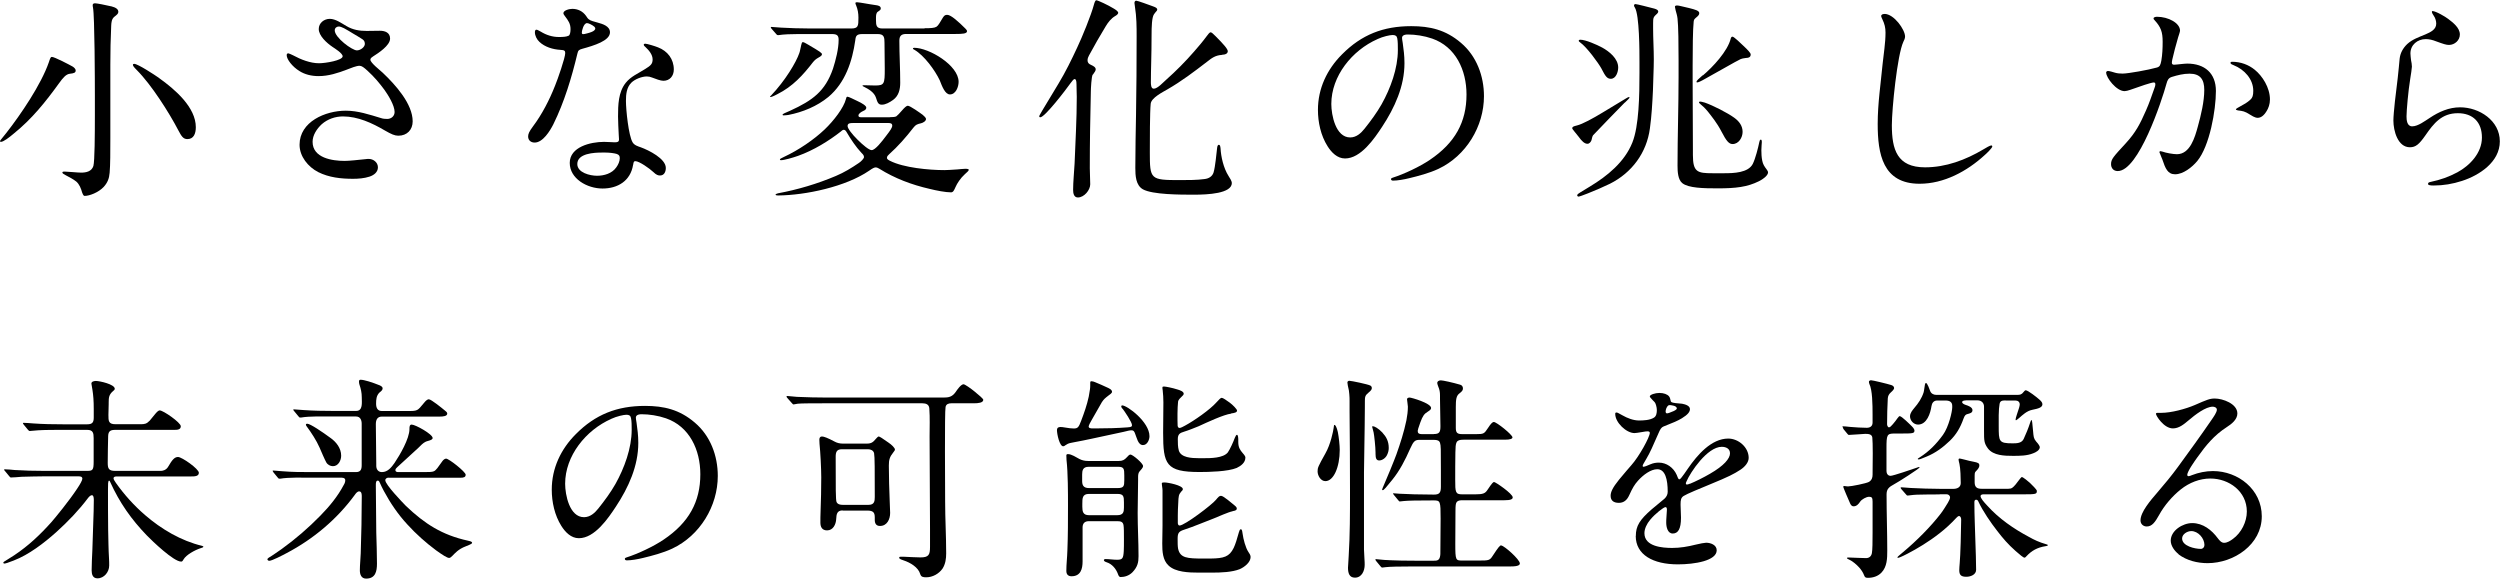
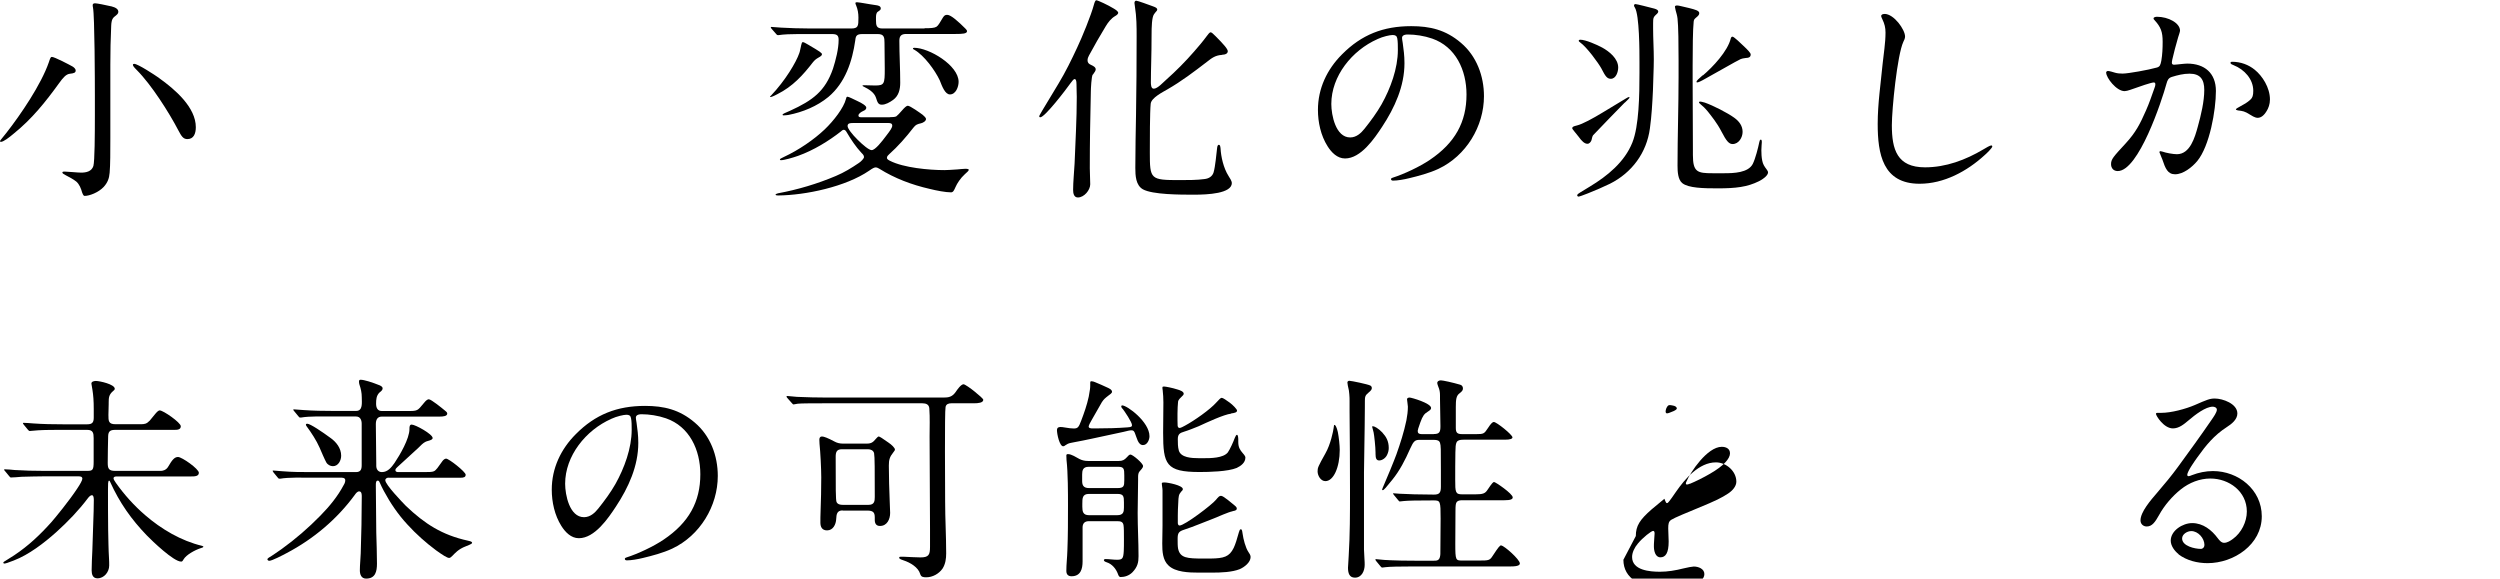
<svg xmlns="http://www.w3.org/2000/svg" id="_レイヤー_2" viewBox="0 0 287.76 66.6">
  <g id="_レイヤー_1-2">
    <path d="M8.04,8.49c-.42.05-.75.4-1.25,1.1-1.52,2.1-3.1,4.1-5.27,5.84-.45.38-1.12.9-1.42.9-.05,0-.1-.03-.1-.08s.08-.15.3-.42l.42-.52c1.65-2.1,4.02-5.59,4.9-8.14.17-.52.22-.62.35-.62.3,0,2.02.9,2.37,1.1.17.1.37.27.37.47,0,.25-.2.32-.67.37ZM12.79.72c.58.15.83.35.83.65,0,.2-.15.32-.47.57-.3.25-.33.65-.35,1-.07,1.5-.1,3-.1,4.5v8.49c0,1.45,0,3.07-.08,3.95-.05.67-.25,1.15-.67,1.62-.62.67-1.67,1.05-2.2,1.05-.1,0-.17-.05-.3-.4-.12-.45-.32-.95-.67-1.25-.35-.28-.82-.52-1.2-.72-.28-.15-.4-.22-.4-.33s.2-.1.28-.1c.35,0,1.45.12,1.87.12.57,0,1.22-.12,1.42-.77.15-.55.17-3.6.17-5.84v-2.22c0-1.57-.02-9.22-.22-10.19-.03-.12-.03-.17-.03-.27,0-.15.12-.2.28-.2.2,0,1.22.2,1.85.35ZM18.29,8.97c1.9,1.35,4.25,3.4,4.25,5.67,0,.75-.25,1.37-.97,1.37-.47,0-.67-.3-1.05-1.02-1.05-2.02-3.1-5.25-4.77-6.92-.38-.38-.45-.5-.45-.62,0-.08.08-.1.15-.1.42,0,2.35,1.27,2.85,1.62Z" />
-     <path d="M39.99,7.99c-1.1.42-2.17.77-3.32.77-.85,0-1.6-.2-2.2-.58-.82-.5-1.47-1.35-1.47-1.82,0-.15.05-.22.2-.22.05,0,.38.15.52.22.92.5,2,.92,3,.92.75,0,2.72-.33,2.72-.8,0-.35-.9-.9-1.15-1.07-.7-.47-1.6-1.3-1.6-2.07,0-.7.62-1.17,1.27-1.17s1.3.47,1.9.82c.75.45,1.52.57,2.35.57.5,0,1-.02,1.52-.02.57,0,1.17.2,1.17.9,0,.8-1.35,1.67-1.95,2.05-.12.08-.32.2-.32.38,0,.35,1.1,1.2,1.42,1.5,1.5,1.42,3.45,3.6,3.45,5.6,0,.97-.65,1.65-1.65,1.65-.42,0-.8-.17-1.55-.6-1.45-.85-3.1-1.62-4.82-1.62-.88,0-1.77.3-2.45.9-.57.53-1.05,1.27-1.05,2.02,0,1.87,2.27,2.2,3.7,2.2.52,0,1.6-.12,2.37-.2.22-.03.33-.03.38-.03.57,0,1.07.42,1.07.97s-.45.9-.97,1.07c-.6.2-1.3.25-1.9.25-1.37,0-2.77-.15-4-.77-1.17-.6-2.15-1.8-2.15-3.15,0-2.65,2.97-3.92,5.32-3.92,1.4,0,2.72.45,4.05.85.22.08.47.1.72.1.47,0,.85-.33.85-.8,0-.75-.72-1.92-1.17-2.55-.57-.77-1.2-1.52-1.92-2.17-.45-.42-.7-.6-.95-.6-.35,0-1.02.27-1.4.42ZM41.99,5.02c0-.17-.05-.35-.27-.5-.32-.22-.85-.52-1.1-.67-.25-.15-.67-.42-1.02-.6-.25-.12-.45-.2-.6-.2-.25,0-.47.17-.47.45,0,.82,2,2.3,2.55,2.3.38,0,.92-.35.92-.77Z" />
-     <path d="M65.45,4.12c.17-.1.22-.45.22-.77,0-.62-.25-.97-.65-1.5-.08-.1-.17-.23-.17-.33,0-.32.65-.5,1.02-.5.62,0,1.2.25,1.6.83.12.17.17.27.3.37.25.2.6.25,1.02.38.55.15,1.42.4,1.42,1.12,0,.97-1.82,1.52-3.2,1.9-.35.1-.47.17-.55.55-.65,2.72-1.5,5.57-2.77,8.14-.38.75-1.2,2.1-2.15,2.1-.42,0-.75-.25-.75-.7,0-.27.1-.55.55-1.15,1.05-1.4,1.9-3.05,2.55-4.7.3-.72,1.17-3.22,1.17-3.75,0-.27-.1-.35-.55-.37-.87-.05-1.8-.33-2.42-.92-.3-.27-.52-.72-.52-1.1,0-.12.02-.3.17-.3.08,0,.17.03.5.22.65.4,1.35.62,2.1.62.47,0,.9-.03,1.1-.15ZM72.87,18.98c-.3,1.85-1.77,2.72-3.52,2.72s-3.77-1.12-3.77-2.95,2.37-2.42,3.95-2.42c.45,0,.92.05,1.22.05.35,0,.5-.05.5-.35,0-.1-.03-.35-.03-.52-.03-.8-.08-1.35-.08-2.1,0-1.32.03-2.8.88-3.87.6-.75,1.42-1.07,2.25-1.6.65-.4.85-.6.85-1.1,0-.55-.42-1.05-.82-1.42-.08-.07-.2-.17-.2-.27s.1-.12.17-.12c.2,0,1.1.27,1.47.42,1.1.42,1.82,1.35,1.82,2.55,0,.75-.47,1.3-1.2,1.3-.32,0-.85-.2-1.32-.38-.2-.08-.38-.12-.6-.12-.53,0-1.35.3-1.77.72-.55.55-.62,1.35-.62,2.1,0,1,.3,4,.77,4.77.2.33.6.45.95.57.9.33,2.87,1.3,2.87,2.37,0,.42-.17.87-.67.87-.2,0-.42-.05-.77-.4-.42-.4-1.62-1.25-2.07-1.25-.17,0-.2.1-.25.42ZM69.3,17.56c-.88,0-2.85.08-2.85,1.32,0,1,1.47,1.35,2.27,1.35s1.72-.25,2.22-.97c.22-.3.4-.7.4-1.05,0-.27-.08-.4-.38-.5-.27-.08-.8-.15-1.27-.15h-.4ZM67.55,3.85c.4-.1.72-.22.85-.35.1-.1.12-.15.12-.22,0-.05-.03-.12-.1-.2-.22-.2-.67-.42-.85-.42-.4,0-.6.9-.6,1.07,0,.15.05.2.15.2s.25-.03.42-.08Z" />
    <path d="M88.73,11.02c1.67-1.75,2.92-3.87,3.27-4.9.03-.07.08-.25.1-.37.05-.25.1-.4.12-.55.05-.17.08-.35.17-.35.15,0,.3.1.65.3,1.4.82,1.57.95,1.57,1.1,0,.12-.12.23-.4.38-.27.15-.45.3-.65.55-1.12,1.45-2.3,2.77-4.1,3.67-.47.25-.7.32-.77.32-.03,0-.05-.02-.05-.05s.05-.08.08-.1ZM106.42,3.25c.72,0,1.15-.03,1.37-.17.23-.15.4-.5.75-1.07.17-.27.3-.3.5-.3.42,0,1.3.8,2.07,1.57.08.07.2.22.2.3,0,.3-.5.33-1.32.33h-5.67c-.55,0-.8.2-.8.77,0,1.6.1,3.22.1,4.85,0,.75-.17,1.5-.82,1.97-.38.27-.85.55-1.3.55-.4,0-.5-.25-.67-.8-.2-.62-.85-1-1.4-1.27-.1-.05-.15-.07-.15-.12s.12-.05.17-.05c.42,0,.85.03,1.27.03,1.07,0,1.12-.17,1.12-1.92,0-.97-.03-2.02-.03-3,0-.62-.05-1-.77-1h-1.77c-.65,0-.77.2-.82.7-.35,2.45-1.15,4.9-3.1,6.54-1.3,1.07-2.95,1.75-4.6,2.07-.17.02-.35.05-.55.05-.05,0-.12,0-.12-.08,0-.1.3-.2.9-.47,2.55-1.17,4-2.22,4.9-4.82.32-1,.65-2.27.65-3.32,0-.47-.15-.67-.75-.67h-3.92c-.8,0-1.65.03-2.22.12h-.1c-.1,0-.12-.03-.22-.15l-.5-.57c-.08-.08-.1-.15-.1-.17,0-.05.07-.05.1-.05l1.1.08c.72.05,2.27.1,3.42.1h4.6c.85,0,.87-.27.87-1.25,0-.5-.08-.97-.27-1.42-.03-.05-.08-.2-.08-.25,0-.1.12-.1.2-.1.17,0,.55.08.72.1.6.1.97.17,1.55.25.17.03.45.1.45.35,0,.15-.05.2-.35.4-.17.12-.2.4-.2.65v.3c0,.62.05.97.75.97h4.85ZM102.4,13.49c.38,0,.65-.03.77-.1.12-.08.4-.38.65-.67.3-.35.53-.55.67-.55.27,0,1.45.85,1.72,1.05.15.12.38.35.38.47,0,.25-.35.45-.58.5-.42.1-.6.15-.87.5-.85,1.1-1.77,2.15-2.8,3.07-.1.1-.25.22-.25.4s.2.27.35.35c1.57.8,4.5,1.07,6.27,1.07.22,0,.8-.03,1.5-.08.55-.05,1.3-.15,1.3.05,0,.12-.22.28-.45.5-.5.45-.9,1.07-1.07,1.47-.17.38-.27.62-.52.62-.62,0-1.67-.2-2.47-.4-2.05-.47-4-1.2-5.79-2.32-.12-.08-.28-.15-.42-.15s-.33.08-.75.38c-2.7,1.85-7.32,2.82-10.47,2.85-.05,0-.3,0-.3-.1,0-.07.2-.12.28-.15,2.27-.42,4.55-1.1,6.67-2,.95-.4,1.8-.92,2.65-1.5.23-.15.58-.5.58-.67,0-.2-.15-.35-.28-.47-.67-.72-1.22-1.55-1.72-2.4-.07-.12-.17-.27-.32-.27s-.25.12-.35.2c-1.37,1.07-3.1,2.15-4.92,2.8-.62.22-1.6.5-1.97.5-.05,0-.12-.02-.12-.07,0-.08.12-.15.45-.3,1.72-.8,3.47-2,4.7-3.17,1.05-1,2.2-2.5,2.45-3.5.03-.1.05-.27.17-.27.15,0,.72.3,1.15.5.55.25,1.02.55,1.02.75,0,.12-.02.27-.4.42-.17.08-.5.27-.5.5,0,.2.22.2.4.2h3.22ZM98.18,14.16c-.33,0-.62.02-.62.35,0,.27.52.95,1.15,1.57.62.62,1.32,1.2,1.62,1.2.42,0,1.2-1.02,1.65-1.62.52-.67.72-.97.72-1.2,0-.25-.2-.3-.42-.3h-4.1ZM105.22,5.5c1.72,0,5.12,2.02,5.12,3.92,0,.57-.32,1.45-1,1.45-.55,0-.9-.92-1.17-1.62-.55-1.17-1.8-2.87-2.92-3.52-.05-.02-.17-.08-.17-.15,0-.05.1-.08.15-.08Z" />
    <path d="M125.78,8.57c-.15.22-.22,1.67-.22,1.97-.07,3.35-.12,5.67-.12,8.82,0,.62.05,1.25.05,1.85,0,.67-.7,1.52-1.42,1.52-.47,0-.55-.5-.55-.87,0-.92.12-2.07.17-3.05.1-2.6.25-5.07.25-7.67,0-.4-.03-.8-.03-1.42,0-.47-.08-.62-.22-.62-.1,0-.25.17-.45.45-.53.75-2.97,3.95-3.5,3.95-.08,0-.12-.05-.12-.12,0-.02.05-.15.1-.22.08-.12.15-.27.27-.47.75-1.25,1.2-1.97,1.85-3.07.8-1.32,1.5-2.75,2.15-4.15.55-1.15,1.62-3.77,1.92-4.92.08-.3.17-.52.28-.52.17,0,1.35.55,2,.95.2.12.52.32.52.5,0,.08-.1.23-.32.35-.5.28-.85.75-1.12,1.2-.67,1.1-1.27,2.15-1.92,3.35-.08.15-.17.35-.17.55,0,.28.12.42.42.55.22.1.52.25.52.5,0,.15-.1.3-.33.62ZM140.64,6.32c-.75.05-1.15.35-1.72.8-1.5,1.15-2.9,2.22-4.55,3.17-.55.32-1.85.97-1.92,1.65-.1.97-.1,4.22-.1,5.57,0,3.15.05,3.22,3.47,3.22.85,0,2,0,2.82-.12.47-.05.9-.28,1.05-.77.2-.7.32-2.12.4-2.77.02-.17.05-.4.2-.4s.17.17.2.42c.05.92.33,2.25.92,3.17.15.22.38.6.38.8,0,1.22-2.77,1.35-4.35,1.35s-4.77,0-5.89-.62c-.82-.47-.87-1.57-.87-2.47,0-2.2.05-4.12.08-6.07.05-3,.07-6.02.07-9.02,0-1.17,0-2.25-.2-3.5l-.05-.38c0-.12.05-.27.2-.27.17,0,1.52.5,1.85.62.42.15.57.22.57.42,0,.12-.15.2-.37.52-.25.35-.28,1.47-.28,2.4,0,2.37-.08,3.9-.08,5.42,0,.22,0,.75.33.75.45,0,1.1-.75,1.42-1.02,1.15-1.02,2.22-2.1,3.22-3.25.5-.57.97-1.12,1.45-1.77.15-.2.33-.45.45-.45s.25.12.58.45c.9.9,1.4,1.47,1.4,1.72s-.22.4-.67.42Z" />
    <path d="M161.38,4.35c0,.17.03.25.08.6.1.75.2,1.42.2,2.32,0,2.65-1.12,5.12-2.57,7.32-.9,1.37-2.45,3.65-4.27,3.65-.9,0-1.57-.7-2.02-1.42-.77-1.22-1.1-2.75-1.1-4.17,0-2.47,1.05-4.67,2.77-6.39,2.25-2.27,4.75-3.25,7.97-3.25,2.15,0,3.97.42,5.72,1.92,1.8,1.52,2.65,3.82,2.65,6.14,0,3.47-2.05,6.87-5.25,8.37-1.07.5-2.32.82-3.35,1.07-.6.15-1.37.28-1.85.28-.1,0-.25-.03-.25-.17,0-.1.12-.15.2-.17,1.32-.42,3.12-1.27,4.27-2.05,2.9-1.95,4.22-4.35,4.22-7.52,0-2.82-1.25-5.5-3.95-6.44-.92-.32-1.95-.47-2.8-.47-.5,0-.67.17-.67.4ZM158.56,4.5c-2.95,1.3-5.32,4.27-5.32,7.47,0,1.27.5,3.85,2.17,3.85.72,0,1.25-.5,1.65-1,.72-.9,1.42-1.85,1.97-2.82,1.02-1.82,1.87-4.12,1.87-6.24,0-.47,0-1-.07-1.35-.05-.28-.23-.38-.53-.38-.32,0-1.1.17-1.75.47Z" />
    <path d="M187.01,11.81c-1.07,1.1-2.45,2.5-3.65,3.77-.1.17-.12.37-.17.55-.08.22-.25.42-.47.42-.33,0-.65-.3-1.02-.82l-.5-.62c-.1-.12-.23-.28-.23-.35,0-.15.12-.22.55-.32.62-.15,1.82-.8,2.97-1.5l2.65-1.6c.2-.12.3-.17.35-.17s.08.03.08.05c0,.08-.27.33-.55.6ZM190.71,1.6c-.15.15-.28.25-.35.4-.08.15-.08.42-.08.7v.58c0,1.17.08,2.35.08,3.55s-.08,2.4-.1,3.6c-.07,1.45-.15,2.92-.35,4.35-.37,2.8-2.07,5.1-4.6,6.37-.82.4-1.65.75-2.52,1.1-.5.2-1,.38-1.1.38-.08,0-.15-.08-.15-.15,0-.1.17-.23.35-.33.35-.2.72-.45,1.1-.67,2.02-1.22,4-2.82,4.9-5.07.77-1.92.82-5.47.82-8.02v-1.25c0-1.17,0-5.42-.53-6.27-.05-.07-.1-.15-.1-.25s.1-.15.17-.15c.17,0,1.62.38,2.17.52.3.08.45.2.45.33s-.1.22-.17.3ZM184.36,7.94c-.38-.7-1.72-2.52-2.47-3.05-.15-.1-.17-.15-.17-.2,0-.1.1-.12.17-.12.62,0,1.9.57,2.52.9.82.45,1.85,1.27,1.85,2.3,0,.5-.25,1.3-.85,1.3-.45,0-.65-.35-1.05-1.12ZM195.15,2.1c-.12.1-.17.17-.2.38-.1.9-.12,3.22-.12,5.02v1.8c0,2.62.03,5.27.03,7.89v.65c0,1.97.52,2.1,2.27,2.1h1.32c1.12,0,2.77-.05,3.3-1.07.3-.6.62-1.85.75-2.5.02-.12.07-.3.17-.3s.12.12.12.22v.1c0,.08-.05.6-.05.9,0,.4.02.8.1,1.2.08.42.25.67.5,1,.08.1.17.25.17.35,0,.37-.6.8-1.05,1.02-1.35.67-2.67.82-4.75.82-1.6,0-3.37-.03-4.07-.6-.5-.4-.55-1.3-.55-2.02,0-3.37.12-6.79.12-10.19v-1.87c0-1.77-.02-4.07-.12-4.87-.05-.4-.12-.57-.22-.95-.05-.22-.08-.35-.08-.4,0-.12.12-.15.25-.15.1,0,.28.03.55.1l.85.2c.67.17,1.15.3,1.15.57,0,.18-.05.28-.45.6ZM196,8.69c1.15-.97,2.87-2.8,3.22-4.27.03-.1.08-.2.2-.2.17,0,1.02.83,1.27,1.07.45.42.82.8.82.97,0,.32-.2.4-.6.42-.22.02-.42.07-.55.12-.4.17-3.3,1.85-4,2.22-.6.35-.9.47-1.02.47-.05,0-.07-.05-.07-.08,0-.1.25-.35.72-.75ZM198.13,15.11c-.5-.97-1.12-1.72-1.55-2.27-.33-.4-.6-.65-.85-.85-.15-.12-.17-.17-.17-.2,0-.08.08-.1.12-.1.08,0,.25.03.55.12.95.33,2.6,1.17,3.4,1.75.55.4.95.92.95,1.62,0,.65-.45,1.4-1.15,1.4-.4,0-.7-.3-1.3-1.47Z" />
    <path d="M216.91,1.6c1.1,0,2.37,1.82,2.37,2.6,0,.22-.1.42-.2.62-.7,1.52-1.32,7.74-1.32,9.59,0,2.8.6,4.85,3.82,4.85,2.4,0,4.67-.85,6.72-2.07.3-.18.75-.45.9-.45.08,0,.12.05.12.12,0,.17-.67.82-.85.97-2.07,1.9-4.72,3.32-7.52,3.32-4.25,0-4.82-3.45-4.82-6.89,0-2.32.35-4.65.57-6.94.12-1.17.33-2.37.33-3.57,0-.55-.1-1-.38-1.57-.05-.1-.12-.27-.12-.32,0-.2.2-.25.38-.25Z" />
    <path d="M242.42,8.37c0-.12.1-.2.22-.2.15,0,.57.12.82.2.27.08.57.1.87.1.62,0,2.97-.42,3.95-.7.33-.1.4-.28.5-.8.12-.7.15-1.42.15-2.15,0-1.15-.2-1.7-.95-2.52-.05-.05-.1-.1-.1-.17,0-.17.28-.2.4-.2,1.3,0,2.65.72,2.65,1.6,0,.12-.15.55-.22.77-.23.77-.53,1.92-.67,2.55-.03.12-.05.3-.05.38,0,.15.1.22.25.22.2,0,.52-.05.85-.08.25-.02.47-.05.67-.05,2,0,3.3,1.1,3.3,3.15,0,2.22-.72,6.34-2.15,8.07-.6.72-1.62,1.52-2.55,1.52-.85,0-1.12-.67-1.47-1.72-.07-.2-.15-.32-.25-.62-.03-.08-.08-.15-.08-.2,0-.08.05-.12.12-.12.05,0,.15.03.22.05.4.15,1.25.3,1.67.3,1.52,0,2.07-1.95,2.4-3.15.38-1.37.75-2.92.75-4.25,0-1.2-.45-1.87-1.7-1.87-.7,0-1.37.17-2.02.37-.4.12-.52.38-.62.75-.55,2.02-3.22,10.09-5.62,10.09-.5,0-.77-.35-.77-.8,0-.57.27-.85,1.67-2.37,1.17-1.27,1.67-2.25,2.35-3.8.38-.85.65-1.67,1-2.65.05-.12.08-.25.08-.38,0-.1-.05-.2-.17-.2-.3,0-1.6.45-2.72.85-.22.08-.5.15-.65.15-.95,0-2.12-1.55-2.12-2.12ZM260.88,12.81c-.3.5-.65.75-1,.75-.1,0-.3.02-.92-.38-.6-.38-.8-.4-1.37-.47-.17-.03-.23-.08-.23-.12,0-.08.28-.22.42-.3.55-.3.87-.47,1.25-.82.25-.22.33-.5.33-1.02,0-1.32-1-2.45-2.27-2.95-.12-.05-.35-.12-.35-.27,0-.1.1-.12.17-.12,1.02,0,1.92.35,2.62.92.87.7,1.75,2.05,1.75,3.42,0,.55-.17,1-.4,1.37Z" />
-     <path d="M279.49,21.13c0-.1.07-.15.32-.2,1.05-.22,2.07-.57,3.05-1.1,1.42-.77,2.82-2.22,2.82-4s-1.05-2.8-2.77-2.8c-1.85,0-2.77,1.15-3.75,2.57-.7,1-1.1,1.35-1.77,1.35-1.4,0-1.9-1.9-1.9-3.07,0-.87.3-3.37.5-4.92.1-.77.15-1.62.22-2.22s.35-1.17.87-1.67c.6-.55,1.35-.8,2.07-1.1.65-.28,1.27-.58,1.27-1.25,0-.3-.1-.65-.28-.9-.08-.15-.22-.3-.22-.47,0-.03.03-.08.05-.08.4,0,1.5.65,1.82.9.55.42,1.35,1.02,1.35,1.8,0,.67-.6,1.2-1.25,1.2-.33,0-.62-.1-1.5-.42-.38-.15-.77-.25-1.17-.25-.97,0-1.77.67-1.77,1.65,0,.25.05.52.07.77.05.25.1.5.1.75,0,.17-.12.97-.2,1.45-.22,1.35-.42,3.62-.42,4.27,0,.42.05,1.15.65,1.15.67,0,1.47-.62,2.02-.97,1.05-.7,2.2-1.22,3.5-1.22,2.2,0,4.57,1.52,4.57,3.92s-2.4,3.92-4.35,4.55c-1.07.35-2.15.53-3.25.53-.4,0-.67-.03-.67-.2Z" />
    <path d="M4.95,54.83c-.62,0-1.65.03-2.47.05-.5.03-.8.08-1.2.08-.1,0-.12-.03-.22-.15l-.47-.57c-.1-.1-.12-.15-.12-.17,0-.05.08-.05.1-.05.38,0,.75.05,1.1.08,1.07.07,2.27.1,3.42.1h4.97c.62,0,.72-.12.72-1.07v-2.7c0-.6-.08-.95-.75-.95h-2.92c-.67,0-2,0-2.72.05-.45.02-.75.08-.95.08-.1,0-.12-.03-.23-.15l-.47-.57c-.08-.1-.1-.15-.1-.17,0-.05.05-.05.08-.05.38,0,.75.05,1.12.07,1.12.08,2.27.1,3.4.1h2.8c.58,0,.75-.22.75-.77v-1c0-.92-.05-1.57-.15-2.2-.05-.3-.12-.65-.12-.72,0-.25.35-.3.52-.3.42,0,2.17.38,2.17.9,0,.1-.1.2-.2.27-.47.4-.5.75-.5,1.32v.17c0,.4-.03.82-.03,1.25,0,.7,0,1.07.82,1.07h2.87c.47,0,.7-.03,1.07-.42l.55-.67c.22-.27.42-.5.6-.5.4,0,2.42,1.4,2.42,1.82,0,.38-.35.42-.72.42h-6.82c-.52,0-.8.12-.82.7-.02,1-.05,2.07-.05,3.1,0,.65.12.92.85.92h5.27c.15,0,.6-.05.85-.5.42-.72.7-1.1,1.12-1.1.45,0,2.4,1.37,2.4,1.82,0,.42-.52.42-.9.42h-8.54c-.18,0-.38.03-.38.22,0,.12.15.35.27.52.97,1.37,2.1,2.62,3.35,3.7,1.87,1.62,4.15,2.97,6.57,3.55.07.03.15.05.15.1,0,.08-.17.12-.32.17-.7.23-1.65.77-1.95,1.27-.15.27-.2.27-.3.27-.85,0-3.3-2.35-3.95-3.02-1.75-1.82-3.1-3.7-4.22-6.17-.03-.08-.05-.12-.12-.12-.12,0-.12.47-.12.97,0,1.57,0,3.12.02,4.7.03,1.1.03,2.2.1,3.3.02.28.02.52.02.8,0,.72-.57,1.47-1.35,1.47-.55,0-.67-.47-.67-.92,0-.77.05-1.52.08-2.27l.15-4.55.02-1.25c0-.15,0-.58-.22-.58-.17,0-.35.2-.45.33-1.07,1.42-2.3,2.7-3.65,3.92-1.4,1.25-3.15,2.6-4.9,3.27-.7.28-.97.35-1.1.35-.05,0-.1-.05-.1-.1,0-.08.17-.17.3-.25.33-.2.65-.4.95-.6,1.65-1.1,2.97-2.35,4.27-3.8.42-.47,2.1-2.52,3-3.9.35-.52.58-.95.58-1.12,0-.25-.25-.27-.45-.27h-4.07Z" />
    <path d="M44.72,54.98c-.17,0-.37.1-.37.3,0,.5,1.95,2.52,2.37,2.95,2.17,2.07,4.17,3.35,7.12,4,.12.03.5.08.5.25,0,.08-.08.15-.72.4-.87.33-1.25.8-1.57,1.12-.1.1-.23.22-.35.22-.23,0-.7-.3-1.5-.87-1.17-.87-2.3-1.87-3.3-2.97-1.07-1.15-1.97-2.47-2.72-3.87-.15-.3-.33-.62-.45-.92-.05-.12-.1-.27-.25-.27-.2,0-.22.27-.22.47v.22c0,1.75.05,3.52.05,5.3.03,1.17.08,2.37.08,3.57,0,.88-.17,1.72-1.25,1.72-.55,0-.72-.47-.72-.95,0-.65.08-1.3.1-1.95.07-2.17.12-4.37.12-6.54,0-.22,0-.6-.3-.6-.2,0-.38.22-.5.4-2.05,2.8-4.75,5.07-7.82,6.69-.5.27-1.72.9-2.02.9-.12,0-.22-.08-.22-.17,0-.08.1-.15.17-.2.47-.27.97-.65,1.45-.97,1.6-1.15,3.1-2.45,4.47-3.85,1.05-1.07,2-2.22,2.7-3.55.1-.15.17-.35.17-.53,0-.32-.38-.3-.6-.3h-3.27c-1.02,0-2.67-.05-3.62.12h-.08c-.1,0-.15-.05-.22-.15l-.47-.57c-.07-.1-.1-.15-.1-.17,0-.05.05-.05.08-.05l1,.08c1.25.1,2.15.1,3.55.1h4.95c.55,0,.67-.3.67-.8v-4.77c0-.4-.15-.83-.65-.83h-2.75c-1,0-2.62-.05-3.57.12h-.1c-.1,0-.12-.02-.22-.15l-.47-.57c-.1-.12-.12-.15-.12-.17,0-.05.08-.05.1-.05l1.1.08c1.15.08,2.27.1,3.42.1h2.62c.8,0,.65-.95.65-1.57,0-.52-.1-.97-.27-1.47-.03-.1-.05-.22-.05-.33,0-.12.03-.22.18-.22.42,0,1.35.3,2.22.65.15.08.32.17.32.33s-.07.27-.37.5c-.35.35-.38.8-.38,1.27s.15.85.67.85h2.8c.77,0,1,0,1.25-.12.2-.1.38-.3.85-.88.1-.12.3-.35.5-.35.27,0,1.52,1.02,1.82,1.27.12.1.3.22.3.37,0,.3-.45.35-.85.35h-6.67c-.55,0-.7.4-.7.88,0,1.52.05,3.05.05,4.57v.22c0,.4.22.72.65.72.67,0,1.1-.55,1.45-1.05.62-.92,1.72-2.8,1.72-3.9v-.1c0-.17.03-.42.25-.42.42,0,2.42,1.1,2.42,1.55,0,.27-.65.32-.85.45-.22.1-.55.42-.82.7-.72.67-1.6,1.47-2.4,2.2-.1.1-.22.2-.22.35,0,.17.17.22.32.22h2.87c.65,0,1.05,0,1.25-.1.25-.12.47-.45,1-1.2.1-.12.25-.25.4-.25.32,0,2.25,1.52,2.25,1.85,0,.3-.25.35-.62.35h-8.22ZM38.05,50.41c.65.47,1.22,1.17,1.22,2.05,0,.52-.32,1.2-.95,1.2-.3,0-.62-.17-.77-.45-.17-.3-.6-1.3-.77-1.7-.35-.8-.95-1.72-1.47-2.42-.05-.05-.1-.15-.1-.22s.08-.1.15-.1c.35,0,1.75.95,2.7,1.65Z" />
    <path d="M73.19,48.06c0,.17.03.25.08.6.1.75.2,1.42.2,2.32,0,2.65-1.12,5.12-2.57,7.32-.9,1.37-2.45,3.65-4.27,3.65-.9,0-1.57-.7-2.02-1.42-.77-1.22-1.1-2.75-1.1-4.17,0-2.47,1.05-4.67,2.77-6.39,2.25-2.27,4.75-3.25,7.97-3.25,2.15,0,3.97.42,5.72,1.92,1.8,1.52,2.65,3.82,2.65,6.14,0,3.47-2.05,6.87-5.25,8.37-1.07.5-2.32.82-3.35,1.07-.6.15-1.37.28-1.85.28-.1,0-.25-.03-.25-.17,0-.1.12-.15.2-.17,1.32-.42,3.12-1.27,4.27-2.05,2.9-1.95,4.22-4.35,4.22-7.52,0-2.82-1.25-5.5-3.95-6.44-.92-.32-1.95-.47-2.8-.47-.5,0-.67.17-.67.4ZM70.37,48.21c-2.95,1.3-5.32,4.27-5.32,7.47,0,1.27.5,3.85,2.17,3.85.72,0,1.25-.5,1.65-1,.72-.9,1.42-1.85,1.97-2.82,1.02-1.82,1.87-4.12,1.87-6.24,0-.47,0-1-.08-1.35-.05-.28-.22-.38-.52-.38-.32,0-1.1.17-1.75.47Z" />
    <path d="M95.03,46.42c-1,0-2.92,0-3.22.05-.2.03-.42.08-.45.08-.08,0-.1-.02-.23-.17l-.4-.45c-.15-.17-.2-.23-.2-.28s.05-.07.1-.07c.12,0,.75.07,1.1.1,1.15.05,2.27.08,3.42.08h13.44c.57,0,1-.05,1.42-.65.15-.23.6-.88.9-.88.15,0,.82.47,1.25.82.55.45,1.02.85,1.02.97,0,.35-.6.4-1.07.4h-2.6c-.3,0-.6.08-.67.42-.12.47-.05,9.57-.05,10.87,0,2,.12,4,.12,5.99,0,.6-.08,1.22-.42,1.75-.42.6-1.15,1-1.87,1-.35,0-.6-.03-.7-.38-.22-.77-1.15-1.32-1.92-1.57-.15-.05-.5-.15-.5-.3,0-.12.12-.12.2-.12h.28c.55.03,1.62.08,1.97.08.95,0,1.1-.3,1.1-1.2v-2.05c0-3.55-.05-7.09-.05-10.64,0-1.07.05-2.17-.03-3.25-.03-.47-.38-.6-.8-.6h-11.14ZM97,58.75c-.67,0-.72.45-.75,1-.03.6-.35,1.3-1.05,1.3-.58,0-.77-.4-.77-.9,0-.4,0-.82.02-1.22.05-1.35.08-2.65.08-4,0-.95-.1-2.92-.2-3.85-.02-.2-.02-.4-.02-.47,0-.2.08-.37.3-.37s.67.17,1.42.57c.3.17.62.25.97.25h2.77c.52,0,.72-.15,1.05-.55.08-.1.25-.27.32-.27.1,0,.45.22,1.12.7.38.25.75.62.75.8,0,.08-.05.17-.2.35-.4.5-.5.83-.5,1.5,0,1.37.05,2.72.1,4.1,0,.45.05.9.05,1.35,0,.72-.35,1.5-1.17,1.5-.45,0-.6-.3-.6-.7v-.3c0-.58-.22-.75-.8-.77h-2.9ZM99.97,58.11c.67,0,.72-.42.72-.9,0-3.07,0-4.67-.08-5.05-.08-.32-.4-.45-.7-.45h-3c-.6,0-.72.32-.72.87,0,3.65,0,4.95.1,5.2.12.28.45.33.7.33h2.97Z" />
    <path d="M129.18,47.04c-.05-.08-.12-.17-.12-.28,0-.05.05-.1.1-.1.58,0,3.15,1.9,3.15,3.55,0,.4-.25,1.02-.75,1.02-.58,0-.72-.9-.9-1.3-.08-.22-.15-.4-.42-.4-.2,0-.4.05-.92.18l-1.72.37c-1.32.28-2.62.58-3.95.82-.23.05-.28.05-.4.08-.27.05-.45.15-.62.27-.1.08-.17.12-.25.12-.42,0-.72-1.4-.72-1.87,0-.22.12-.35.38-.35.12,0,.27,0,.5.05.4.08.85.12,1.05.12.45,0,.57-.12.85-.87.35-.92.67-1.82.88-2.8.15-.8.17-1.02.17-1.3v-.17c0-.1-.03-.3.12-.3s.3.05.42.1c.58.25.92.38,1.37.6.22.1.6.25.6.52,0,.15-.27.33-.4.42-.42.33-.52.4-.77.77-.4.67-.82,1.47-1.17,2.05-.12.2-.35.62-.35.75,0,.22.3.22.45.22h.47c1.17,0,2.37-.03,3.55-.12.42-.03.52-.08.52-.25,0-.35-.87-1.62-1.1-1.92ZM128.78,53.06c.42,0,.65-.12.92-.42.17-.2.3-.32.42-.32.25,0,1.45,1,1.45,1.32,0,.23-.27.45-.4.62-.15.17-.17.42-.17.67v.35c0,1.25-.05,2.52-.05,3.77,0,1.65.1,3.3.1,4.97,0,.7-.1,1.22-.7,1.85-.4.4-.9.55-1.37.55-.17,0-.25-.2-.3-.35-.22-.6-.67-1.15-1.3-1.35-.15-.05-.32-.12-.32-.25,0-.08.1-.12.17-.12.45,0,.9.08,1.35.08.62,0,.72-.15.77-1,.02-.3.02-.82.02-1.37,0-.67,0-1.35-.05-1.62-.07-.38-.32-.45-.72-.45h-3.27c-.47,0-.72.25-.72.72v3.92c0,.85-.22,1.7-1.27,1.7-.4,0-.6-.22-.6-.62,0-.77.1-1.55.12-2.35.07-1.72.07-3.45.07-5.17,0-1.4,0-3.75-.17-5.25-.02-.25-.02-.42-.02-.52s.07-.15.17-.15c.45,0,.95.37,1.35.57.3.15.62.22.97.22h3.55ZM125.31,53.73c-.67,0-.75.42-.75.9v.7c0,.47.1.85.8.85h3.25c.75,0,.8-.22.8-.9v-.55c0-.75-.03-1-.7-1h-3.4ZM128.6,59.3c.7,0,.77-.38.77-.88v-.6c0-.7-.05-.97-.77-.97h-3.25c-.77,0-.77.5-.77,1.15v.33c0,.55.08.97.77.97h3.25ZM141.87,58.85c-.45.08-1.65.62-2.15.82-1.12.42-2.25.92-3.42,1.3-.62.2-.75.38-.75,1.05,0,.45,0,.82.05,1.12.23,1.1,1.05,1.15,2.9,1.15h.85c1.52-.02,2.15-.2,2.65-1.22.2-.42.38-1,.6-1.8.08-.22.1-.35.23-.35.15,0,.17.33.2.52.08.6.33,1.6.67,2.1.1.15.25.35.25.57,0,.62-.72,1.17-1.25,1.4-.88.35-2.12.4-3.25.4h-1.45c-1.17,0-2.7-.05-3.5-.82-.67-.62-.72-1.62-.72-2.52,0-.7.03-1.37.03-2.07v-4.05c0-.25-.08-.58-.08-.82,0-.1.2-.1.3-.1.38,0,2.12.33,2.12.77,0,.12-.12.22-.2.3-.28.33-.3.52-.33,1.3-.03.47-.05,1.02-.05,1.42v.87c0,.12.05.3.2.3.58,0,3.75-2.4,4.2-2.97.25-.3.37-.45.57-.45.3,0,1.22.85,1.5,1.05.12.1.32.25.32.4,0,.17-.08.25-.5.32ZM141.72,47.61c-.85.1-2.77,1-3.75,1.45-.55.22-1.1.45-1.65.62-.52.15-.75.3-.75.87,0,.42,0,.9.12,1.32.25.8,1.45.87,2.32.87h.52c.8,0,2.27,0,2.8-.67.25-.35.65-1.25.8-1.67.1-.25.17-.35.25-.35.12,0,.15.32.15.57v.25c0,.62.2.92.5,1.27.25.28.32.42.32.52,0,.6-.52.97-1,1.2-1.02.42-3.15.47-4.27.47-3.87,0-4.2-.87-4.2-4.52,0-1.17.03-2.35.03-3.5,0-.47-.03-.95-.08-1.4-.03-.12-.03-.22-.03-.32s.1-.1.2-.1c.15,0,.95.15,1.5.33.35.1.75.25.75.5,0,.12-.12.23-.2.3-.17.17-.42.38-.45.62-.08.67-.08,2.07-.05,2.77.02.12.08.25.22.25s.45-.17.65-.28c1.02-.55,2.85-1.82,3.6-2.67.3-.32.47-.52.6-.52.15,0,.55.28.92.55.37.27.85.77.85.92,0,.2-.27.28-.7.33Z" />
    <path d="M152.56,55.38c-.55,0-.9-.65-.9-1.12,0-.42.05-.55.9-2.07.6-1.05.9-2.55.95-2.95.02-.28.05-.33.1-.33.1,0,.25.25.38.82.12.6.22,1.55.22,2.05,0,2.02-.72,3.6-1.65,3.6ZM157.48,45.24c-.25.2-.3.3-.35.5-.03.1-.03.55-.03,1.22,0,.57-.02,1.3-.02,2.07-.03,1.87-.08,4.7-.08,5.35v8.87l.05,1c.03.35.03.67.03.77,0,.67-.33,1.47-1.12,1.47-.65,0-.8-.52-.8-1.15,0-.17.03-.55.08-1.35.15-2.45.15-4.9.15-7.32,0-3.1-.02-6.22-.05-9.32v-1.15c0-.3,0-.5-.03-.82-.02-.35-.05-.47-.17-1l-.05-.35c0-.12.1-.2.22-.2.23,0,2.15.4,2.42.55.1.05.17.15.17.28,0,.15-.05.27-.42.57ZM159.13,49.81c.42.45.72.97.72,1.75,0,.25-.05.52-.2.82-.17.35-.55.62-.9.62-.32,0-.42-.25-.42-.75v-.15c0-.62-.15-2-.22-2.32-.07-.32-.17-.62-.17-.65,0-.05.03-.07.08-.07.17,0,.62.22,1.12.75ZM165.03,49.96c.65,0,.77-.22.77-.9l-.05-3.12v-.42c0-.4-.05-.67-.2-1.02-.05-.12-.12-.35-.12-.42,0-.17.17-.3.42-.3.23,0,1.37.25,2.22.5.2.05.32.22.32.42s-.07.33-.4.58c-.37.27-.42.72-.42,1.57v2.4c0,.57.17.72.75.72h1.6c.87,0,.92-.05,1.35-.7.35-.55.55-.7.67-.7.32,0,2.15,1.47,2.15,1.77,0,.17-.27.27-.87.27h-4.75c-.92,0-.92.3-.95,1.47-.02,1.27-.02,2.02-.02,3.15,0,1.42.02,1.67.8,1.67h1.5c.9,0,1.15-.1,1.42-.52.5-.75.65-.9.75-.9.17,0,2.15,1.35,2.15,1.77,0,.22-.25.33-.97.33h-4.85c-.27,0-.5.05-.62.2-.12.15-.15.38-.15,1.12,0,1.37-.02,2.32-.02,3.7,0,1.9.05,1.92.8,1.92h1.97c1.07,0,1.2-.02,1.52-.52.7-1.07.85-1.22.97-1.22.35,0,2.17,1.62,2.17,2.07,0,.17-.15.35-1.05.35h-11.12c-1.75,0-2.82.03-3.25.08l-.42.05c-.07,0-.12-.05-.22-.17l-.47-.57c-.08-.1-.1-.15-.1-.18s.02-.05.08-.05l.52.05c.22.03.5.05,1.22.08.57.03,1.65.05,2.77.05h2.12c.35,0,.45-.02.6-.17.12-.12.17-.47.17-.62,0-1.5.03-2.55.03-4.05,0-2.02-.03-2.1-.8-2.1-1.9,0-2.92.02-3.42.07l-.47.05c-.08,0-.1-.03-.22-.18l-.47-.57c-.08-.1-.1-.15-.1-.17s.05-.02.07-.02c.12,0,.42.02.67.05.67.05,2.55.1,3.97.1.62,0,.8-.2.8-.9v-1.95c0-2.52,0-2.77-.1-3.1-.08-.27-.32-.35-.72-.35h-1.62c-.52,0-.7.12-1.1,1.02-.57,1.3-1.2,2.52-2.05,3.57-.7.87-.97,1.2-1.1,1.2-.05,0-.08-.02-.08-.05,0-.05.08-.25.2-.52.25-.55,1.22-2.9,1.45-3.55.45-1.27.87-2.57,1.15-3.92.1-.52.17-1.05.17-1.57,0-.1-.03-.27-.05-.45-.02-.15-.05-.32-.05-.4,0-.12.12-.2.3-.2.2,0,2.47.65,2.47,1.2,0,.15-.1.25-.37.42-.42.25-.6.5-.87,1.25-.23.62-.3.9-.3.97,0,.27.15.37.45.37h1.4Z" />
-     <path d="M188.29,61.7c0-1.17.45-1.87,1.82-3.07l1.47-1.22c.22-.2.38-.47.38-.8,0-1.42-.28-2.6-1.2-2.6-.75,0-1.62.65-2.22,1.32-.4.45-.62.82-1,1.65-.27.62-.67.9-1.2.9-.65,0-.95-.3-.95-.82,0-.42.22-.92.97-1.85.75-.9,1.07-1.27,1.42-1.67.87-.97,2.12-3.22,2.12-3.72,0-.15-.15-.17-.27-.17-.1,0-.33.02-.62.08-.4.07-.75.12-.87.12-.95,0-2.22-1.22-2.22-2.2,0-.1.02-.17.15-.17.08,0,.2.05.67.32.57.33,1.27.6,1.92.6.52,0,1.25-.03,1.72-.33.28-.17.33-.55.33-.87,0-.15-.03-.35-.08-.52-.1-.33-.12-.35-.38-.6-.3-.3-.35-.4-.35-.45,0-.2.62-.4,1.1-.4.5,0,.92.15,1.12.4.07.1.12.2.15.37.05.3.08.33.6.4.15.02.57.05.75.07.42.08.9.25.9.62,0,.3-.22.62-.92,1.05-.5.3-.97.5-2.12.95-.25.1-.38.3-.6.82-.62,1.42-.97,2.22-1.35,2.85-.4.67-.45.77-.45.87,0,.08.05.1.12.1.05,0,.42-.12.75-.28.35-.15.65-.2,1-.2.85,0,1.67.55,2.05,1.42l.12.3c.05.12.1.2.17.2s.15-.05.27-.22c.15-.2.4-.52.75-1.05,1.05-1.52,2.67-3.42,4.62-3.42,1.17,0,2.35,1,2.35,2.22,0,.52-.42,1.02-.95,1.37-.77.5-1.35.8-3.47,1.67l-1.8.75c-.6.25-1.12.5-1.27.6-.3.2-.35.45-.35,1,0,.3.05,1.27.05,1.5,0,1.32-.35,1.82-.95,1.82s-.75-.77-.75-1.25c0-.12,0-.42.03-.72l.05-.77c0-.2-.05-.3-.17-.3-.2,0-1.17.75-1.75,1.45-.4.47-.67,1.05-.67,1.55,0,1.55,2.07,1.7,3.2,1.7.9,0,1.8-.15,2.7-.38.47-.12,1.05-.22,1.2-.22.52,0,1.22.25,1.22.87,0,1.2-2.52,1.62-4.47,1.62-2.85,0-4.85-1.1-4.85-3.27ZM192.16,47.51c.1-.03.38-.15.5-.2.25-.12.35-.22.35-.3,0-.15-.17-.3-.55-.35-.15-.03-.2-.03-.3-.03s-.2.08-.27.2c-.12.17-.17.42-.17.55s.08.2.15.2.15-.02.3-.07ZM194.53,55.68c.55-.22,1.57-.72,2.3-1.15,1.6-.92,2.3-1.75,2.3-2.35,0-.55-.47-.75-.95-.75-1.67,0-3.62,2.95-4.05,3.97-.08.15-.08.2-.08.25,0,.08.05.12.12.12.15,0,.27-.08.35-.1Z" />
-     <path d="M212.17,49.29c-.07-.1-.1-.15-.1-.17,0-.05.05-.05.08-.05.12,0,.4.02.82.07.52.05,1.42.1,1.9.1.37,0,.67-.17.67-.6v-.9c0-1.2-.02-2.85-.37-3.55-.03-.05-.05-.2-.05-.25,0-.12.15-.17.25-.17.2,0,1.92.42,2.32.55.17.05.33.17.33.35,0,.12-.15.3-.38.5-.22.2-.33.4-.35.7-.05.9-.08,2.05-.08,2.97,0,.12.08.35.22.35.12,0,.28-.17.45-.37.2-.22.4-.5.52-.67.15-.2.2-.25.27-.25.22,0,1.17.95,1.42,1.2.17.17.27.35.27.45,0,.33-.15.35-1.55.35h-.75c-.87,0-.92.15-.92,1.7v2.62c0,.27.15.55.47.55.3,0,2.47-.75,2.97-.92.15-.05.27-.1.32-.1.03,0,.05.02.05.05,0,.12-2.55,1.75-2.9,1.92-.65.35-.9.58-.9,1.2,0,2.17.08,4.32.08,6.47,0,.87-.02,1.85-.67,2.52-.4.42-.97.6-1.55.6-.28,0-.35-.05-.45-.3-.12-.32-.32-.62-.57-.9-.27-.3-.75-.72-1.1-.87-.17-.08-.3-.15-.3-.2,0-.07.12-.07.2-.07.62.02,1.6.07,2,.07.35,0,.6-.2.67-.57s.08-1.32.08-2.37v-3.55c0-.45-.08-.57-.4-.57s-.85.3-1.02.55c-.2.3-.42.55-.77.55-.2,0-.3-.15-.38-.3-.17-.37-.8-1.85-.8-1.92,0-.05,0-.12.08-.12.1,0,.3.05.45.05.38,0,2.12-.35,2.42-.52.33-.2.42-.5.42-.82,0-.4.02-1.47.02-2.47,0-.82-.02-1.57-.05-1.82-.05-.4-.47-.42-.82-.42-.2,0-1.55.12-1.85.12-.1,0-.12-.02-.22-.15l-.47-.57ZM223.26,56.91c-.62,0-1.77,0-2.62.03-.52.02-.92.1-1.05.1-.1,0-.12-.03-.22-.15l-.35-.4c-.15-.17-.25-.27-.25-.35,0-.05.08-.05.1-.05.15,0,.95.08,1.1.08,1,.05,2.27.1,3.42.1h1.45c.42,0,.85-.17.85-.67,0-.52-.03-1.7-.15-2.2-.08-.28-.1-.45-.1-.5,0-.08.05-.12.12-.12s.17.03.55.12c.32.1.82.2,1.07.25.5.1.65.17.65.42,0,.3-.25.52-.42.7-.12.12-.12.3-.12.47v.77c0,.62.33.75.8.75h3.07c.4,0,.52-.12.85-.5.15-.17.25-.35.5-.65.1-.12.17-.2.22-.2.12,0,.77.52.92.67.23.23.8.77.8.92,0,.37-.08.4-1.55.4h-4.6c-.15,0-.33.05-.33.2,0,.25.35.65.77,1.1,1.35,1.5,3.05,2.67,4.8,3.6.62.35,1.15.6,2,.85.15.05.17.05.17.1,0,.08-.12.1-.27.12-.95.15-1.6.52-2.2,1.17-.05.05-.12.15-.22.15-.12,0-.55-.35-1.02-.77-.87-.77-1.47-1.47-2.12-2.32-.72-.92-1.67-2.3-2.15-3.35-.05-.12-.12-.23-.27-.23-.17,0-.2.15-.2.3,0,1.55.08,3.07.12,4.62.03,1.05.08,2.1.08,3.15,0,.55-.62.8-1.12.8-.57,0-.82-.17-.82-.75,0-.22.03-.55.05-.8.08-.75.17-4.02.17-5.02,0-.15-.05-.42-.25-.42-.1,0-.2.1-.3.2-.62.67-1.25,1.25-1.92,1.77-1.27,1-2.62,1.8-3.72,2.37-.67.35-1,.47-1.07.47-.05,0-.08-.02-.08-.07s.52-.47.67-.6c1.52-1.27,3.17-2.92,4.32-4.42.32-.42.57-.85.82-1.25.12-.2.25-.47.25-.6,0-.25-.2-.38-.42-.38h-.77ZM230.88,46.09c-.45,0-.65.05-.72.4-.05.25-.1.8-.1,1.3v1.22c0,1.82,0,2.02,1.62,2.02.47,0,1.02-.02,1.25-.5.22-.45.57-1.32.72-1.8.03-.08.12-.38.17-.38s.08.08.1.3l.1,1.02c.05.55.05.8.35,1.15.3.32.42.55.42.65,0,.35-.47.6-.75.7-.72.3-1.57.3-2.35.3-.95,0-2.25-.03-2.87-.85-.45-.62-.45-.9-.45-2.07v-2.75c0-.42-.3-.72-.75-.72h-1.17c-.15,0-.6,0-.6.2,0,.17.27.28.42.33.25.08.77.25.77.6,0,.32-.3.37-.58.45-.17.05-.3.1-.45.52-.38,1.07-.85,1.85-1.57,2.55-.8.77-1.65,1.4-2.67,1.82-.7.3-.82.33-.95.33-.05,0-.08-.03-.08-.05,0-.05.12-.12.25-.2,1.05-.67,1.87-1.5,2.65-2.57.67-.92,1.07-2.7,1.07-3.17v-.17c0-.45-.3-.62-.77-.62h-.97c-.4,0-.6.3-.65.65-.12.82-.53,2.12-1.55,2.12-.5,0-.92-.47-.92-.95,0-.38.28-.7.5-.97.45-.52.85-1.1,1.07-1.8.05-.15.12-.82.15-.9.03-.08.05-.17.12-.17.15,0,.42.75.47.9.1.3.38.47.7.47h9.34c.3,0,.5-.03.72-.33.08-.1.17-.2.25-.2.25,0,1.3.82,1.57,1.07.17.15.35.33.35.53,0,.37-.42.5-1.17.65-.62.12-1.12.6-1.52.95-.15.12-.3.25-.35.25-.03,0-.05-.02-.05-.07,0-.2.27-.92.4-1.35.05-.17.08-.32.08-.4,0-.3-.22-.45-.5-.45h-1.12Z" />
+     <path d="M188.29,61.7c0-1.17.45-1.87,1.82-3.07l1.47-1.22l.12.3c.05.12.1.2.17.2s.15-.05.27-.22c.15-.2.4-.52.75-1.05,1.05-1.52,2.67-3.42,4.62-3.42,1.17,0,2.35,1,2.35,2.22,0,.52-.42,1.02-.95,1.37-.77.5-1.35.8-3.47,1.67l-1.8.75c-.6.25-1.12.5-1.27.6-.3.2-.35.45-.35,1,0,.3.05,1.27.05,1.5,0,1.32-.35,1.82-.95,1.82s-.75-.77-.75-1.25c0-.12,0-.42.03-.72l.05-.77c0-.2-.05-.3-.17-.3-.2,0-1.17.75-1.75,1.45-.4.47-.67,1.05-.67,1.55,0,1.55,2.07,1.7,3.2,1.7.9,0,1.8-.15,2.7-.38.47-.12,1.05-.22,1.2-.22.52,0,1.22.25,1.22.87,0,1.2-2.52,1.62-4.47,1.62-2.85,0-4.85-1.1-4.85-3.27ZM192.16,47.51c.1-.03.38-.15.5-.2.25-.12.35-.22.35-.3,0-.15-.17-.3-.55-.35-.15-.03-.2-.03-.3-.03s-.2.08-.27.2c-.12.17-.17.42-.17.55s.08.2.15.2.15-.02.3-.07ZM194.53,55.68c.55-.22,1.57-.72,2.3-1.15,1.6-.92,2.3-1.75,2.3-2.35,0-.55-.47-.75-.95-.75-1.67,0-3.62,2.95-4.05,3.97-.08.15-.08.2-.08.25,0,.08.05.12.12.12.15,0,.27-.08.35-.1Z" />
    <path d="M250.76,63.78c-.45-.35-.9-.95-.9-1.55,0-1.15,1.37-2.02,2.47-2.02,1.25,0,2.25.8,2.95,1.75.17.22.4.52.72.52.38,0,.75-.25,1.02-.45.97-.7,1.6-1.97,1.6-3.15,0-2.32-2.05-3.8-4.2-3.8-1.22,0-2.42.47-3.4,1.25-.97.77-1.9,1.85-2.5,2.95-.45.8-.8,1.32-1.42,1.32-.4,0-.72-.28-.72-.7,0-.97,1.15-2.3,1.97-3.25s1.62-1.92,2.35-2.92c1.32-1.8,2.62-3.6,3.87-5.42.22-.32.6-.85.6-1.15,0-.25-.28-.35-.47-.35-.82,0-2,.9-2.82,1.6-.5.42-1.07.9-1.77.9-1.05,0-1.95-1.47-1.95-1.67,0-.1.08-.12.2-.12h.4c1.17,0,2.82-.45,3.87-.9,1.37-.6,1.72-.75,2.3-.75.92,0,2.6.6,2.6,1.72,0,.7-.67,1.22-1.22,1.57-1.47.95-2.4,2.1-3.4,3.5-.25.35-1.15,1.6-1.15,2,0,.1.07.15.17.15.07,0,.25-.07.37-.12.77-.3,1.6-.47,2.42-.47,2.9,0,5.62,2.12,5.62,5.2,0,3.27-3.22,5.4-6.24,5.4-1.17,0-2.4-.3-3.35-1.02ZM253.74,62.73c0-.77-.72-1.6-1.52-1.6-.45,0-1.05.35-1.05.85,0,.88,1.47,1.2,2.15,1.2.25,0,.42-.2.42-.45Z" />
  </g>
</svg>